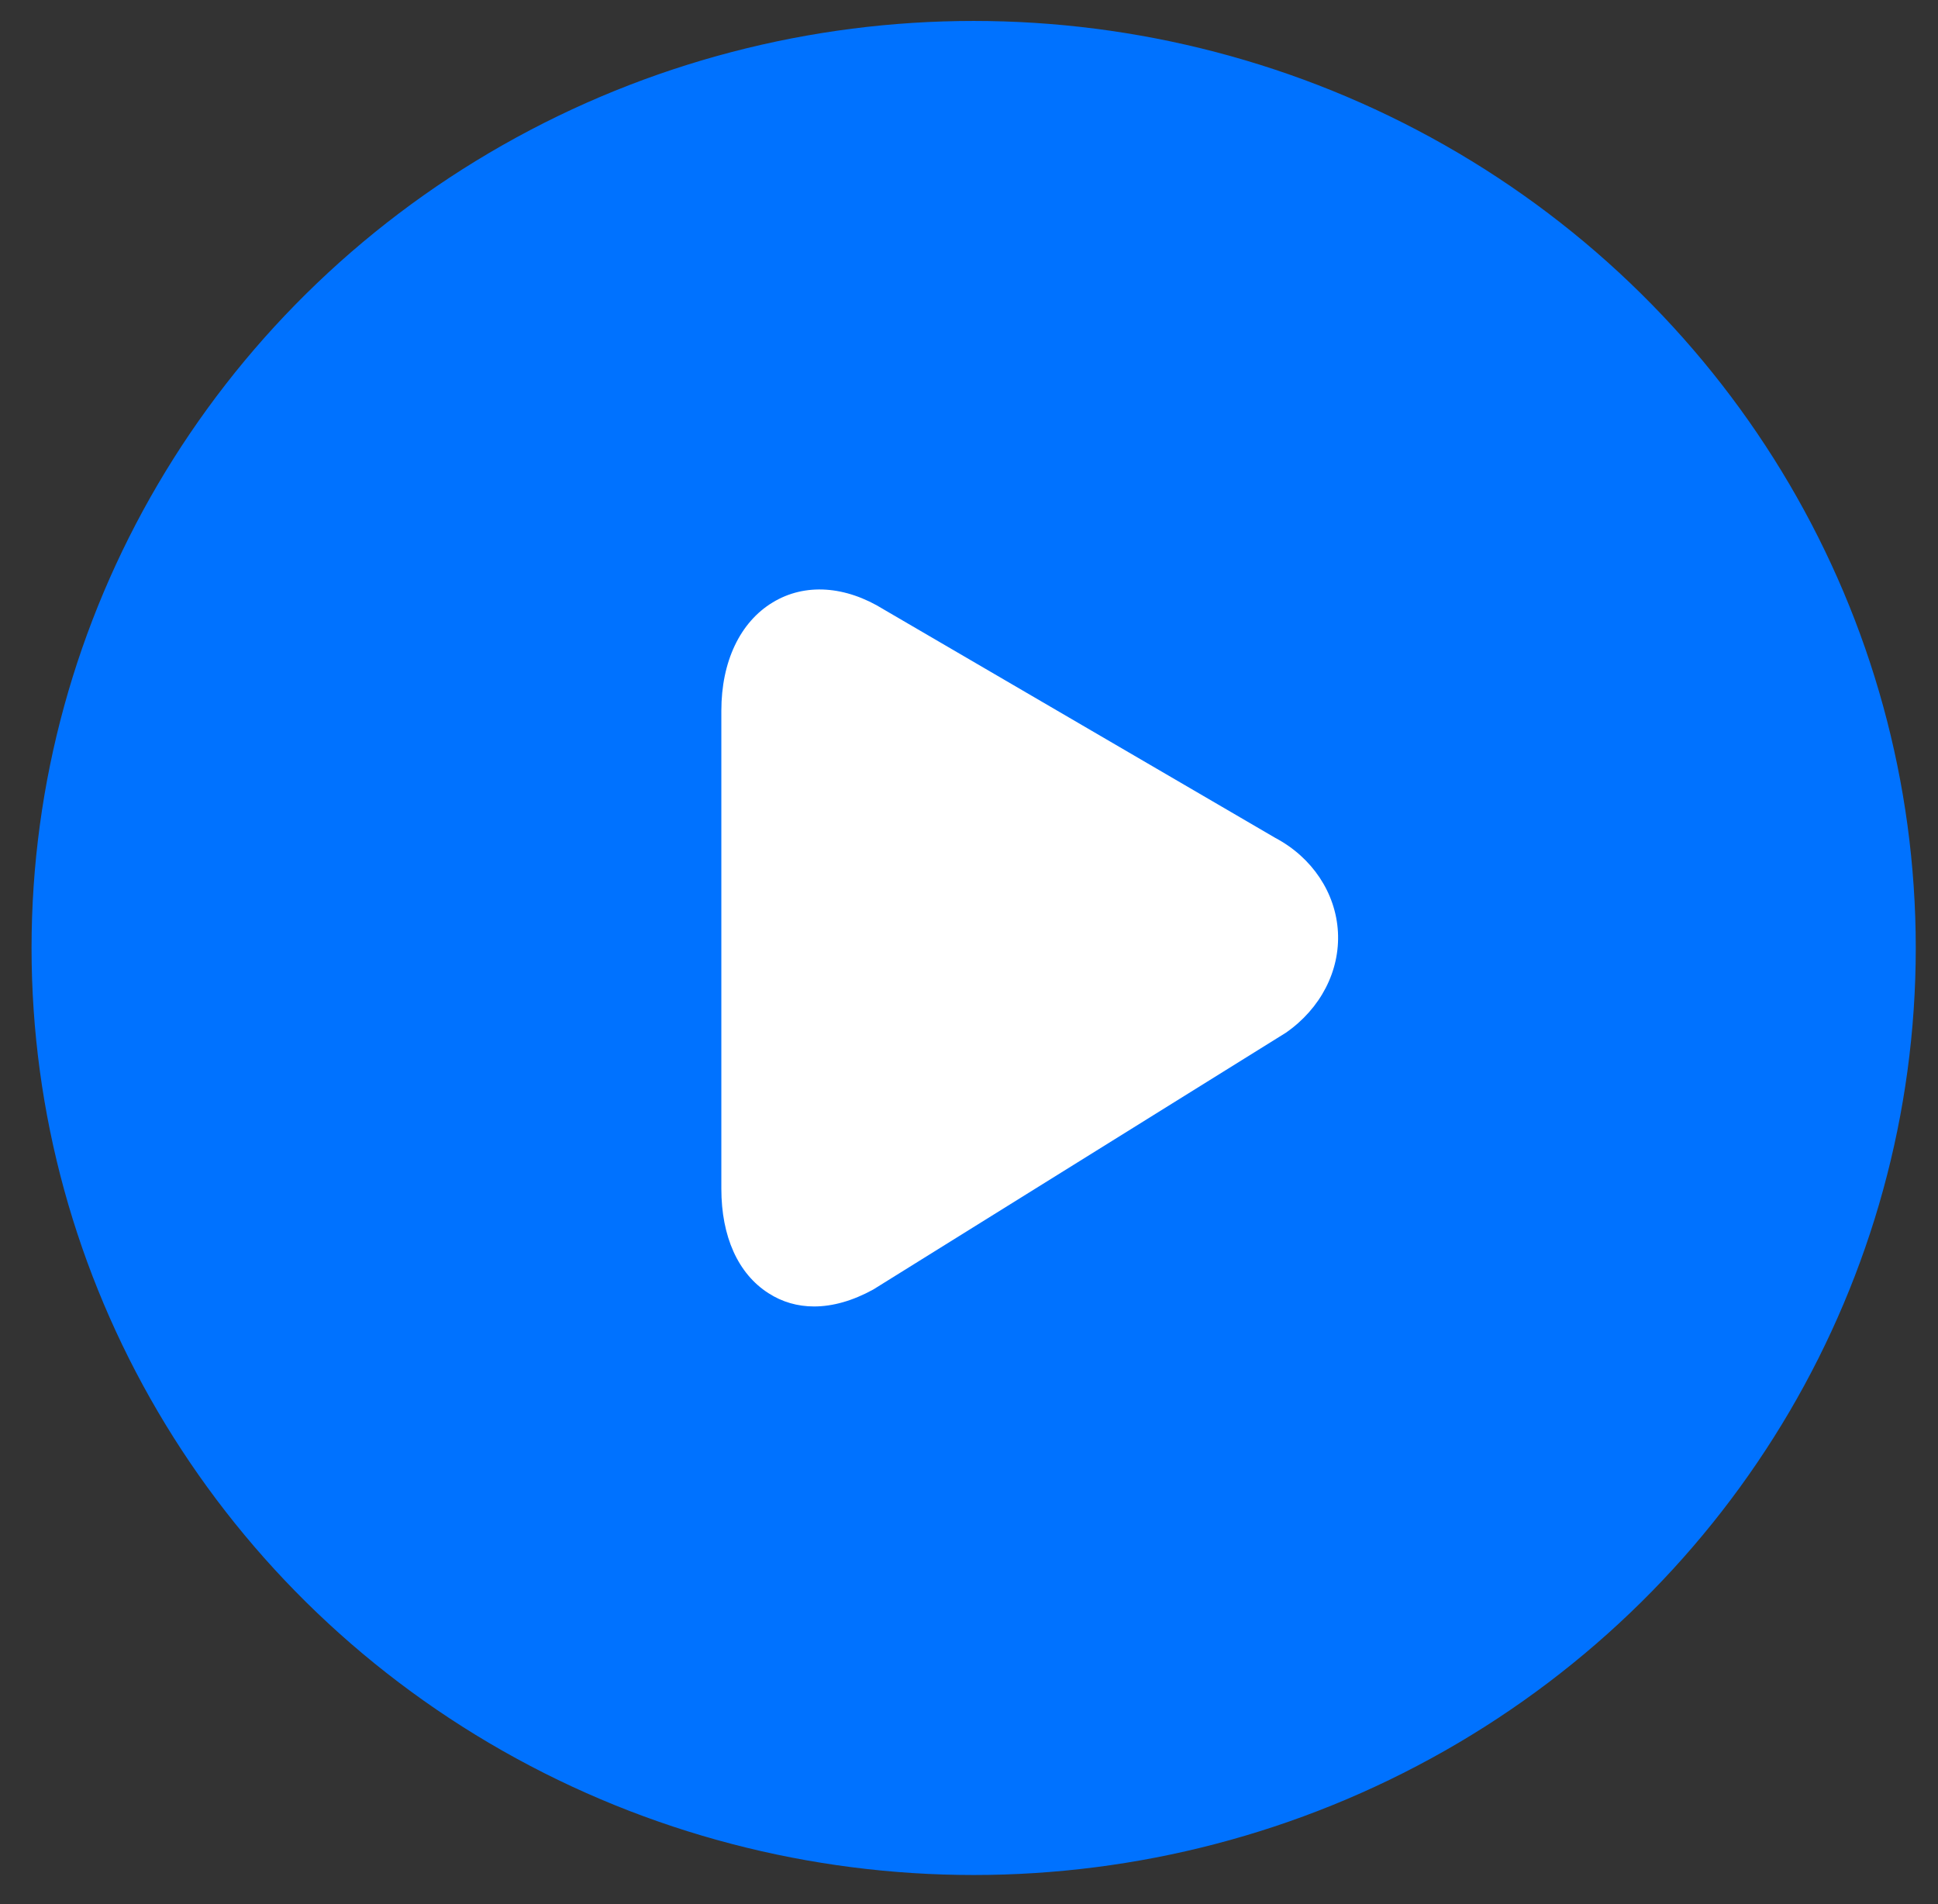
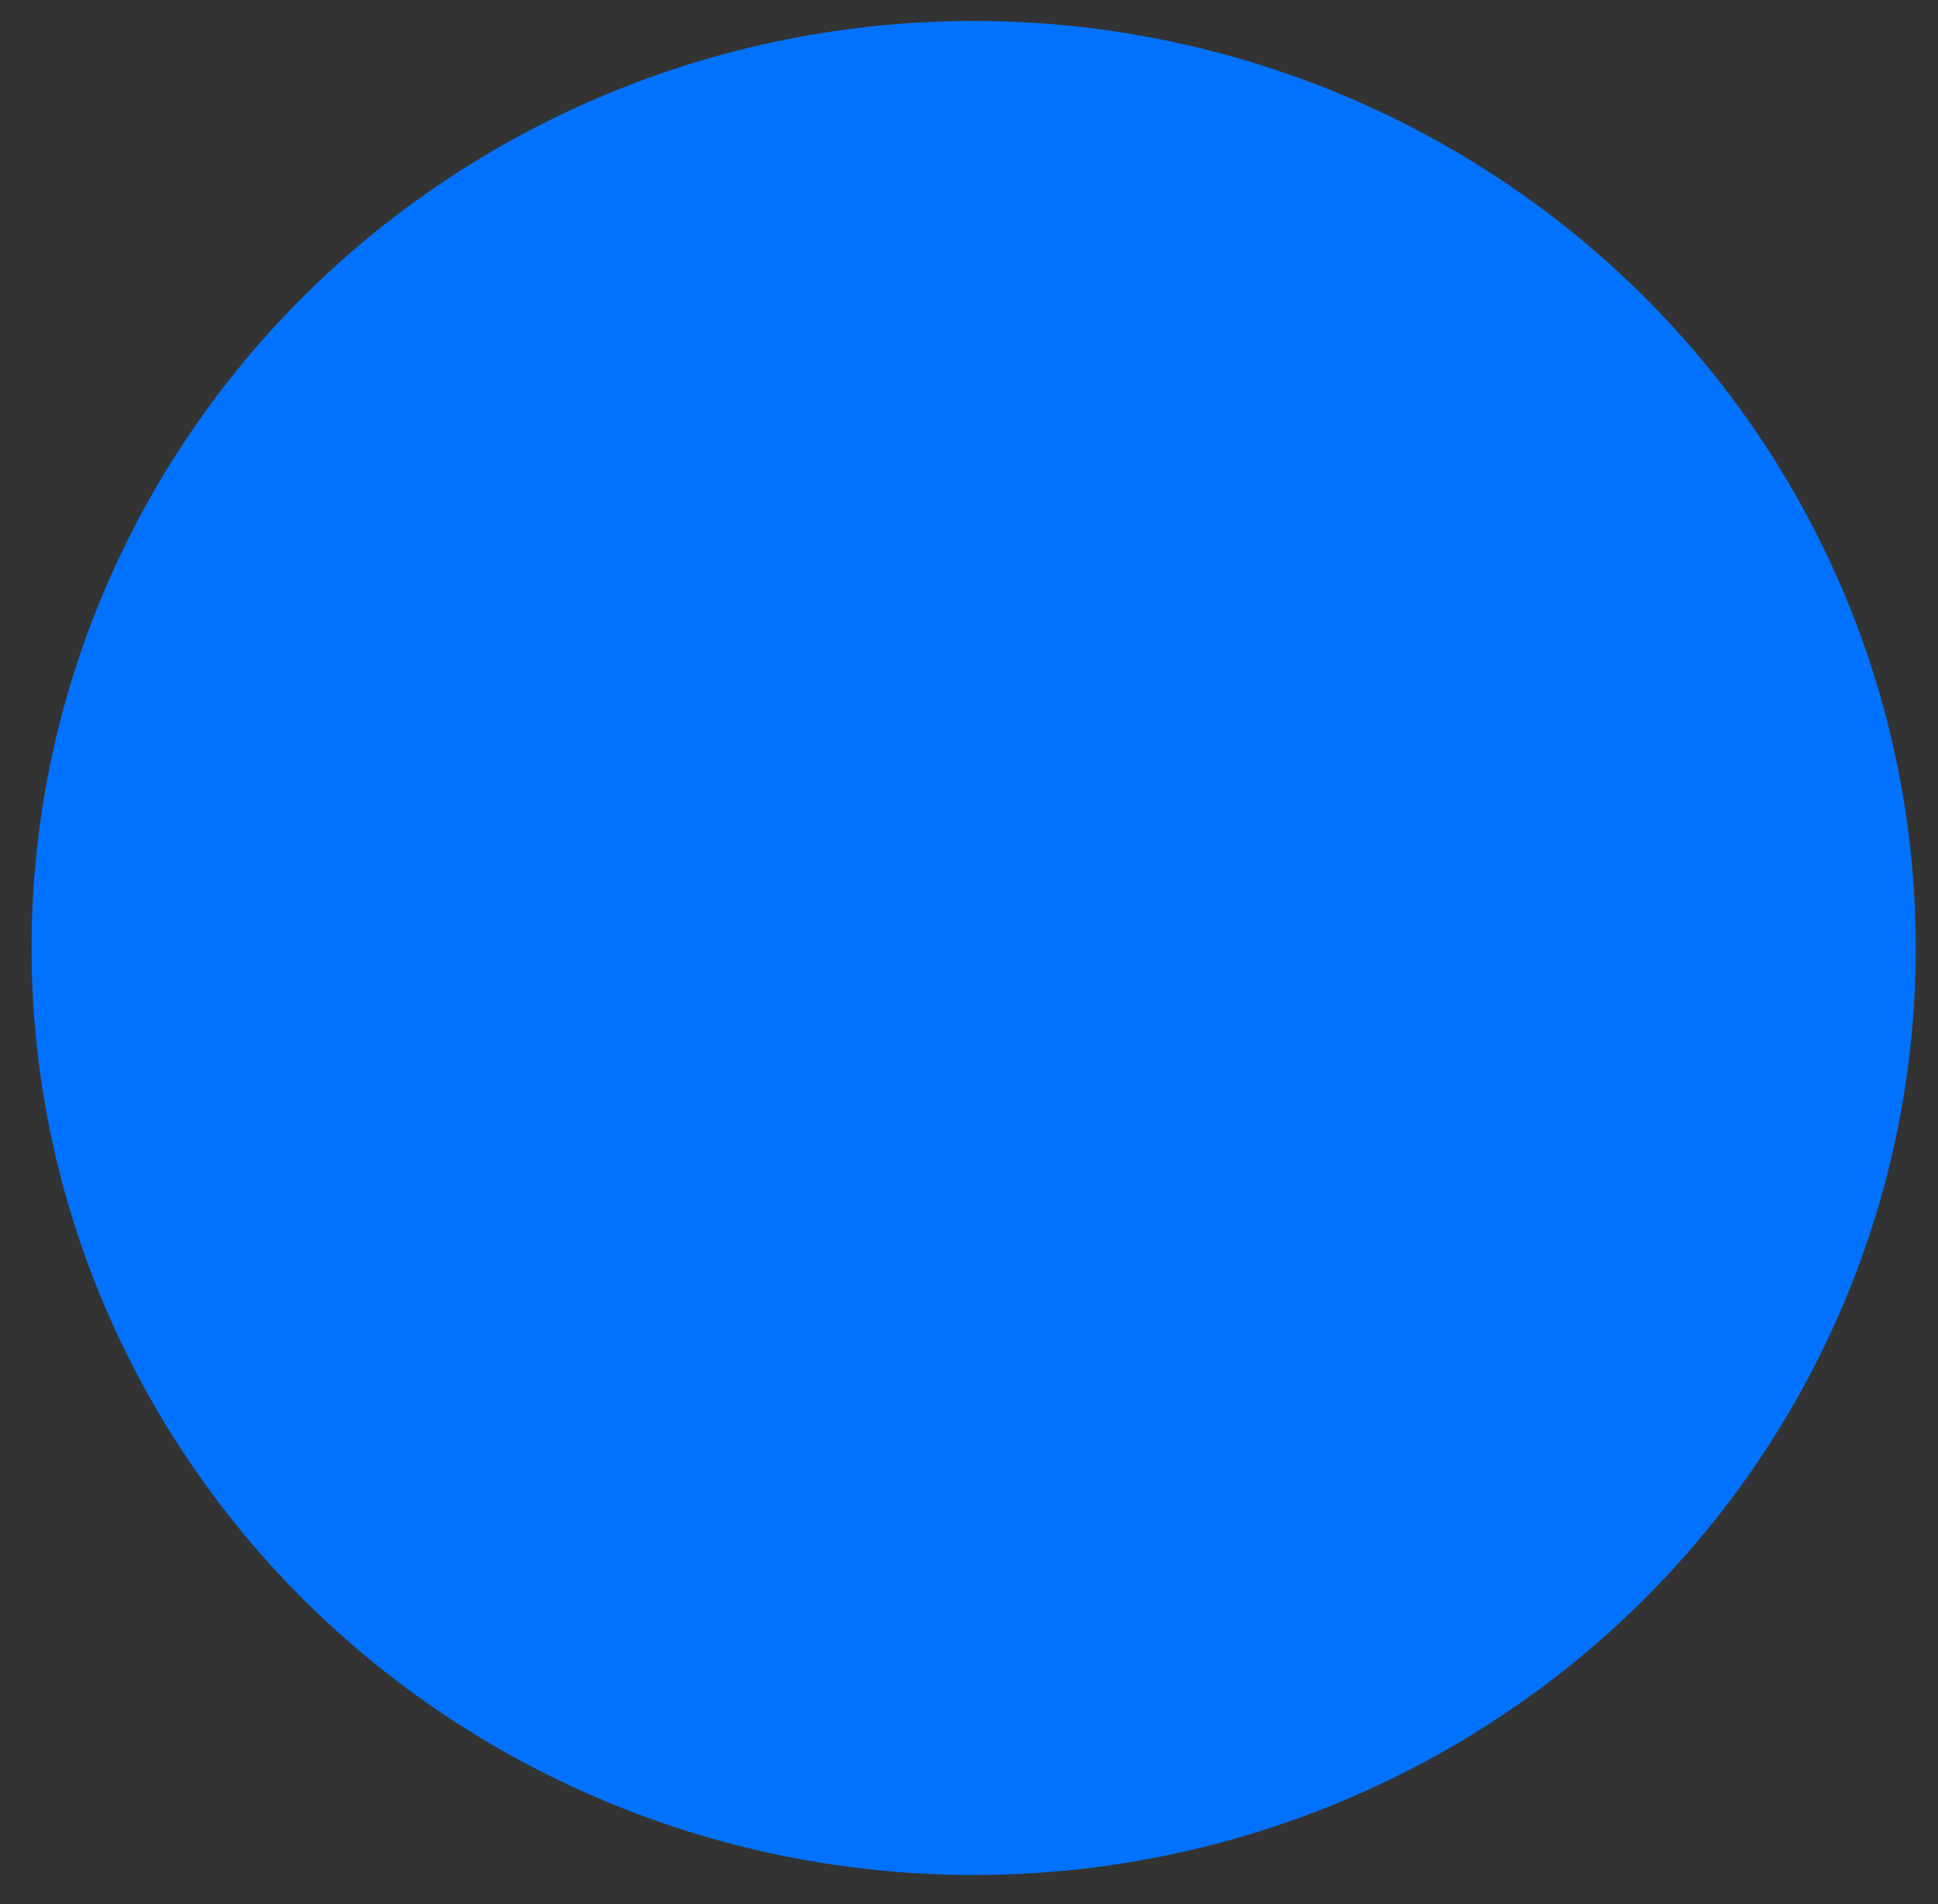
<svg xmlns="http://www.w3.org/2000/svg" width="57" height="56" viewBox="0 0 57 56">
  <rect x="0" y="0" width="57" height="56" fill="#333333" stroke="none" />
  <g fill="none" fill-rule="evenodd" transform="translate(1.428 1.116)">
    <ellipse cx="27.209" cy="26.764" fill="#0072FF" stroke="#0072FF" rx="27.209" ry="26.764" />
-     <path fill="#FFF" d="M22.516 37.307c-.486 0-.94-.13-1.345-.392-.892-.572-1.383-1.663-1.383-3.07V19.787c0-1.445.55-2.606 1.512-3.187.943-.572 2.136-.495 3.27.211l11.515 6.718c1.075.57 1.774 1.61 1.838 2.763.063 1.145-.509 2.254-1.53 2.964L24.254 36.81c-.605.332-1.192.497-1.738.497z" />
  </g>
</svg>